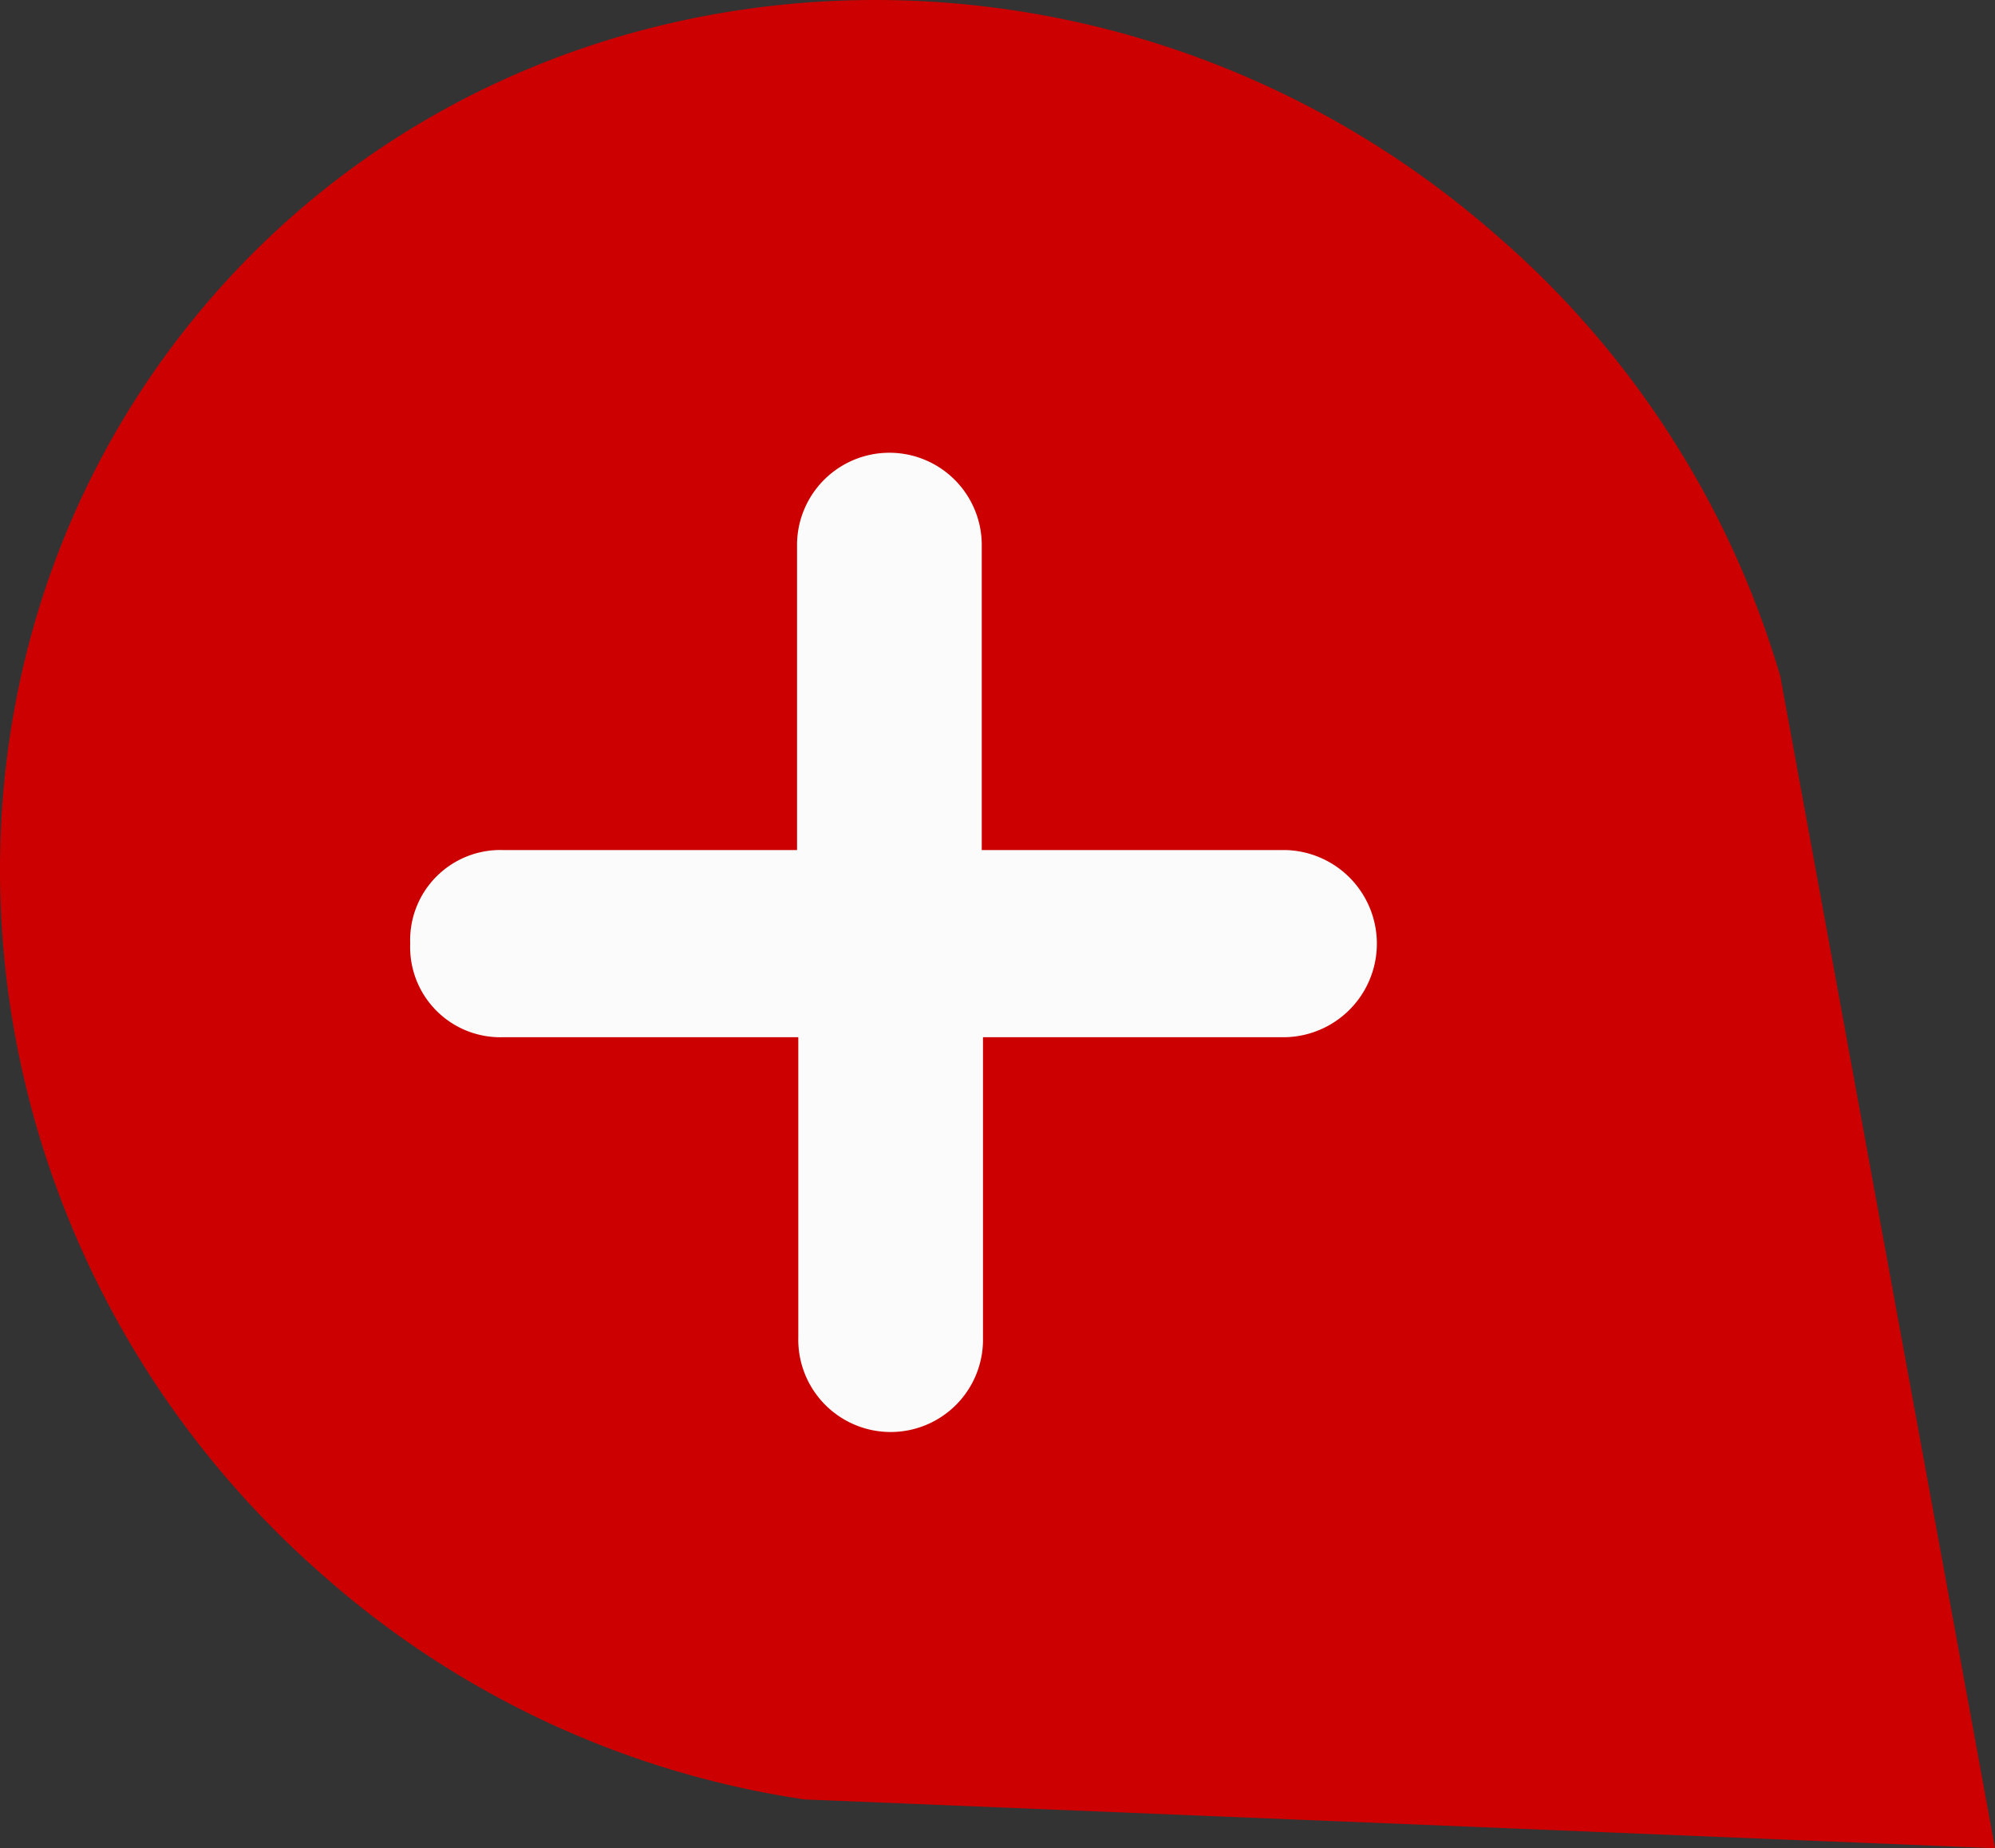
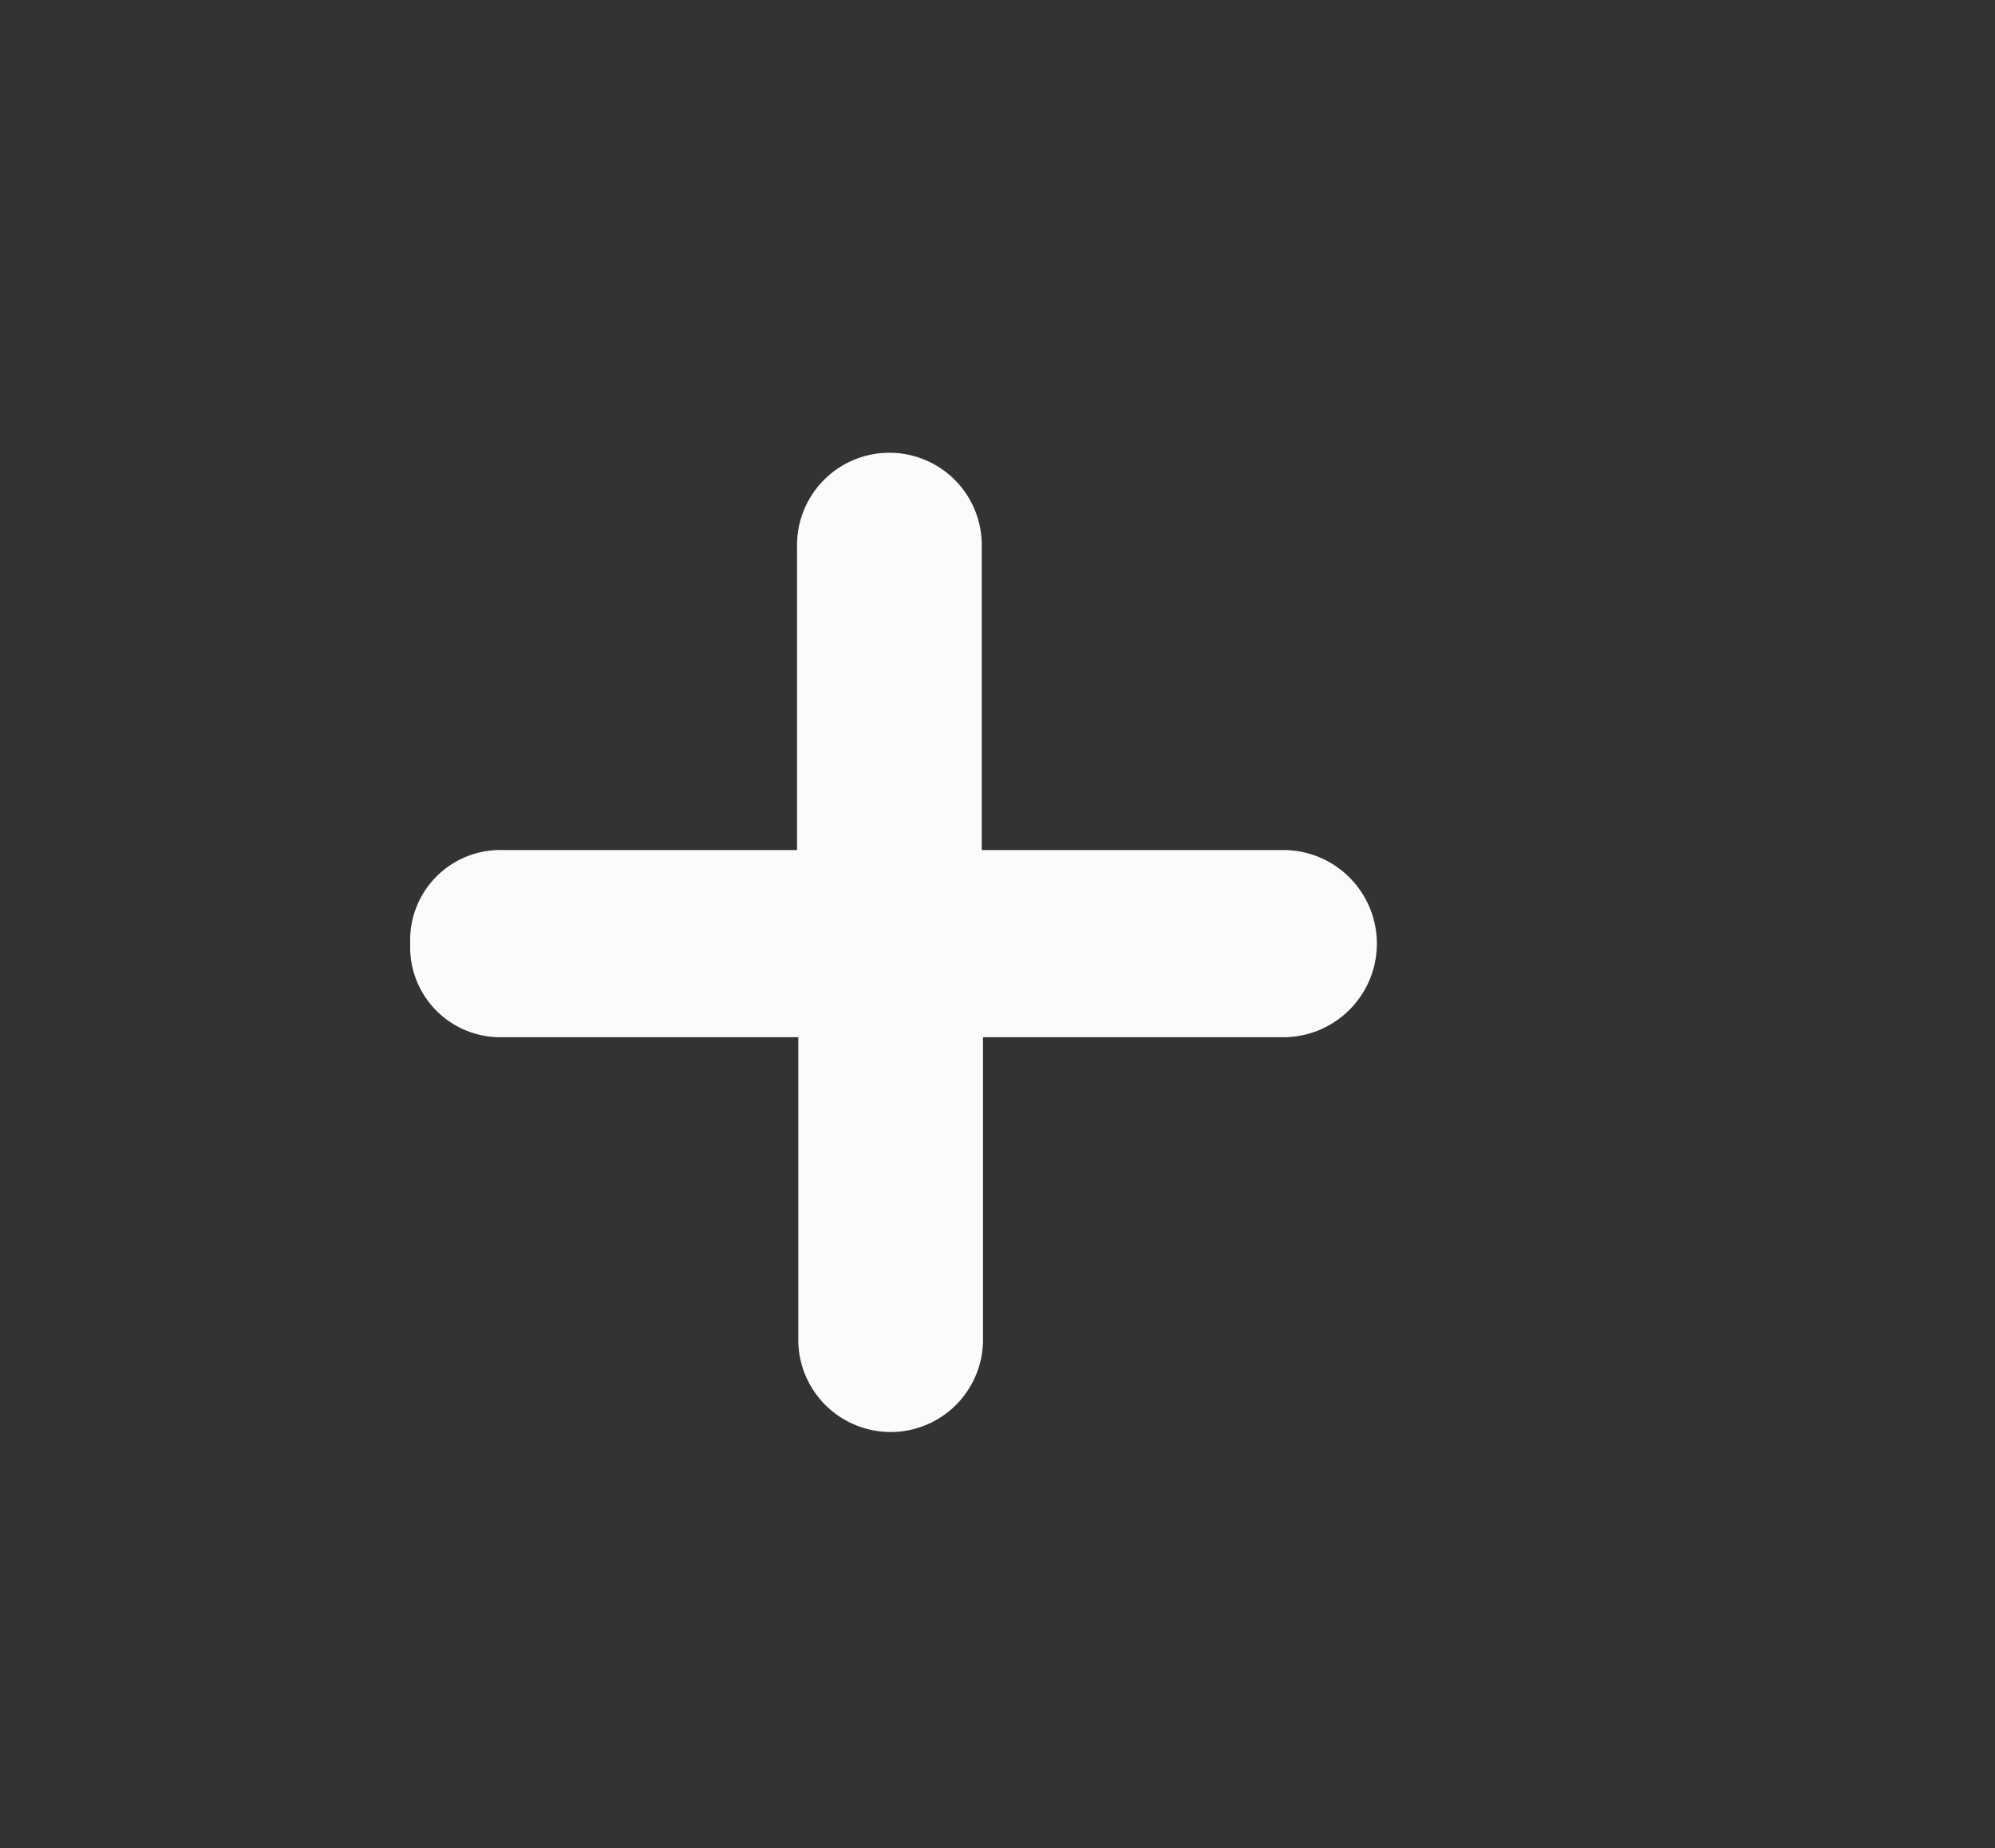
<svg xmlns="http://www.w3.org/2000/svg" class="svg svg__logo-short" width="62.442" height="57.854">
  <rect width="100%" height="100%" fill="#333333" stroke="none" />
-   <path d="M6.629 9.28C16.706-2.32 34.789-3.179 46.78 7.288a29.074 29.074 0 0 1 8.944 13.865l6.718 36.675L25.181 56.3a29.213 29.213 0 0 1-15-6.952C-1.808 38.924-3.487 20.919 6.629 9.28Z" transform="translate(0 .026)" style="fill:#c00" />
  <path d="M49.5 51.649a2.822 2.822 0 0 1 2.89-2.929h9.218v-9.491a2.891 2.891 0 1 1 5.781 0v9.491h9.491a2.93 2.93 0 0 1 0 5.859h-9.452v9.413a2.891 2.891 0 1 1-5.781 0v-9.413H52.39a2.822 2.822 0 0 1-2.89-2.929Z" transform="translate(-36.661 -22.112)" style="fill:#fbfbfb" />
</svg>